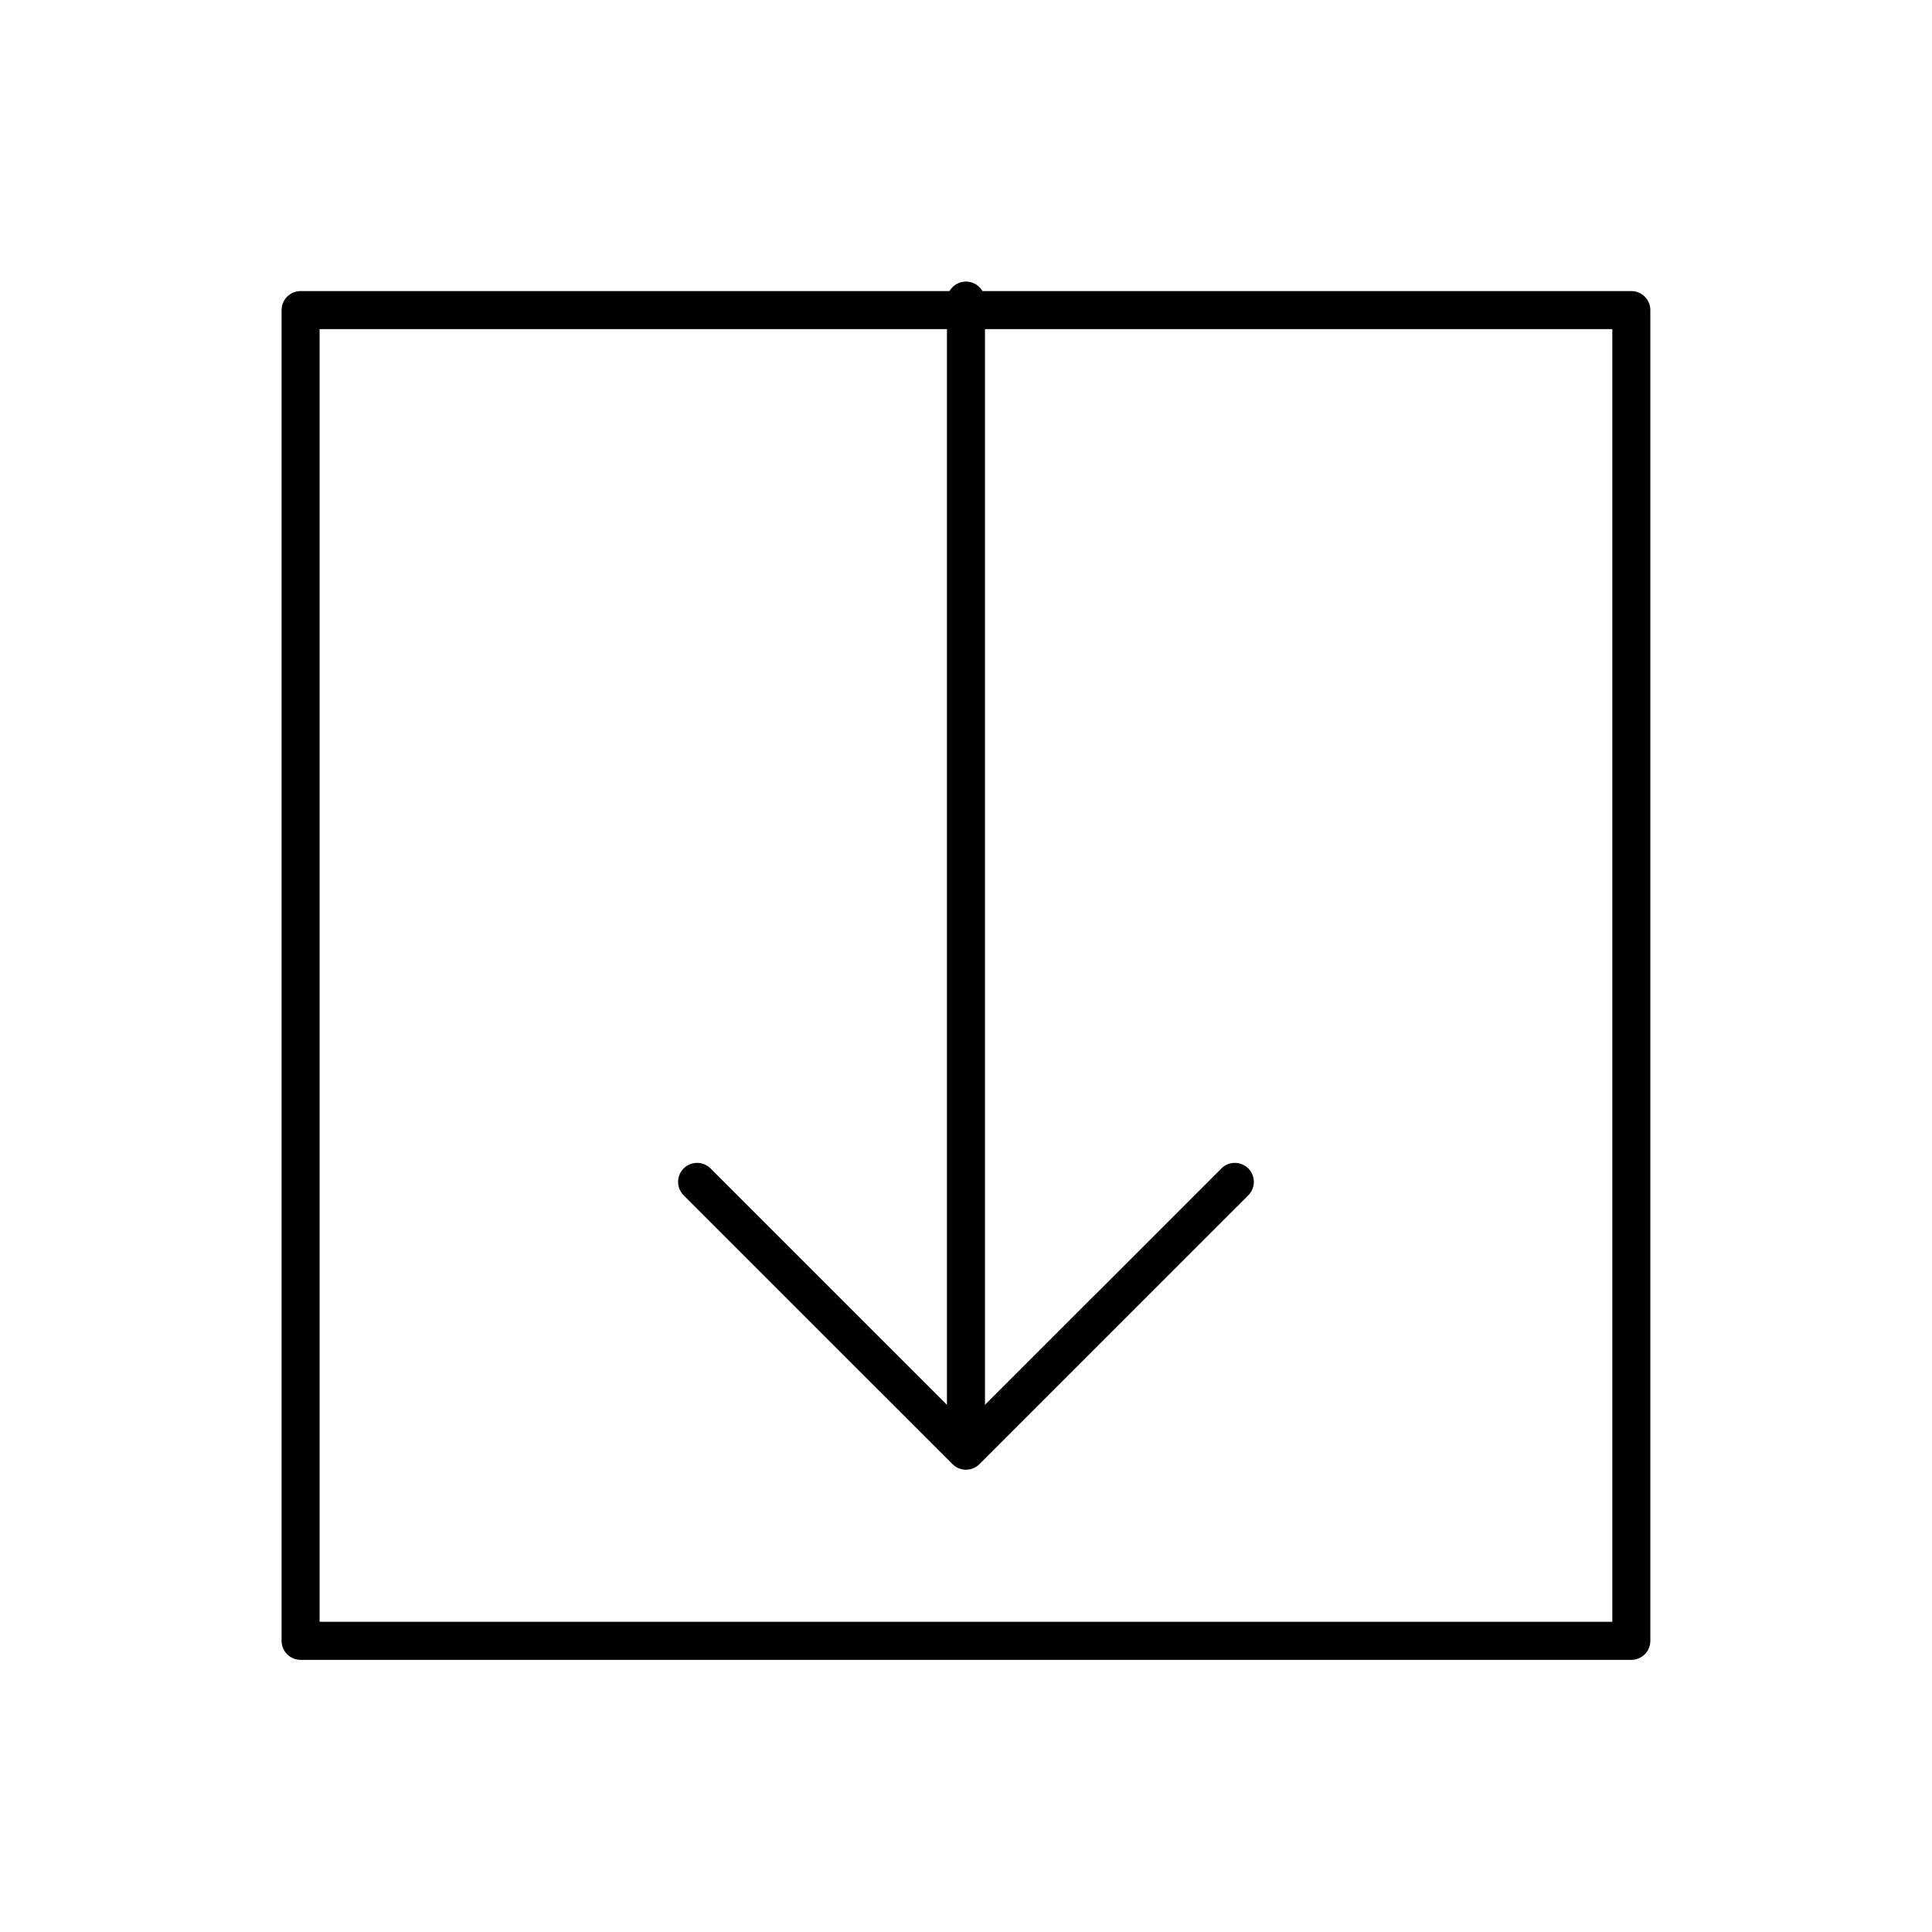
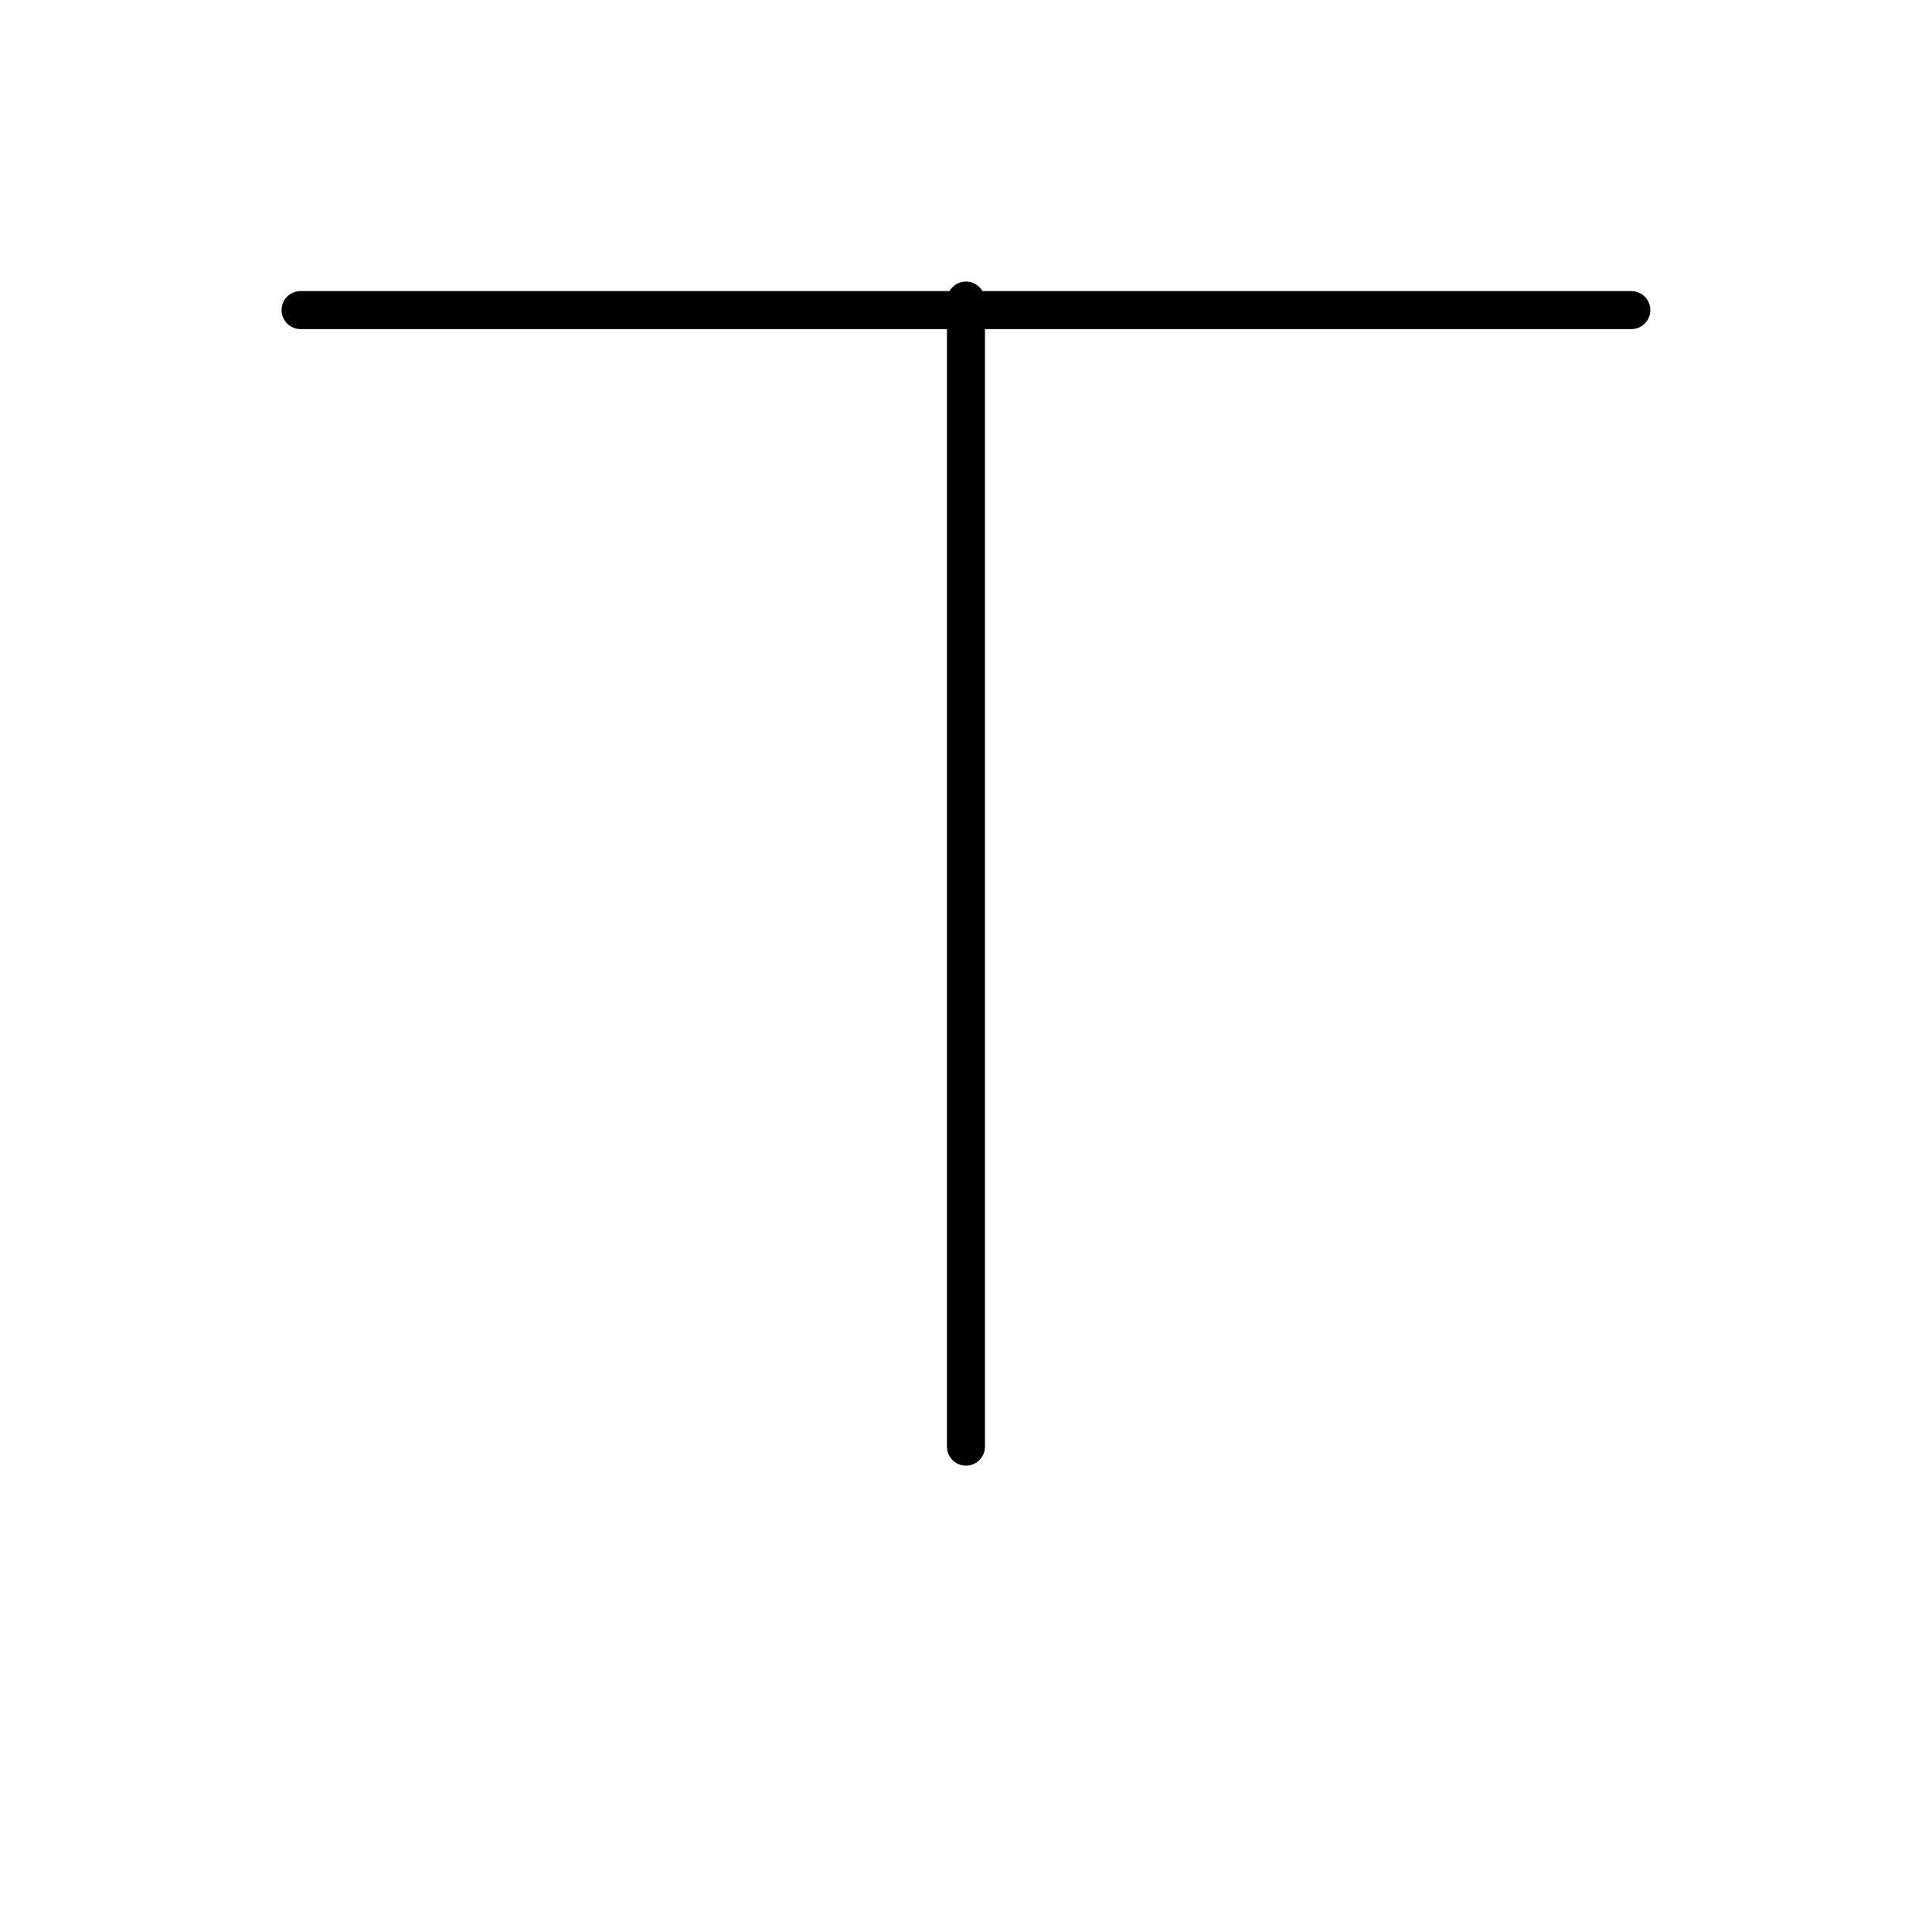
<svg xmlns="http://www.w3.org/2000/svg" width="800px" height="800px" version="1.1" viewBox="144 144 512 512">
  <g fill="none" stroke="#000000" stroke-linecap="round" stroke-linejoin="round" stroke-miterlimit="10" stroke-width="2">
-     <path transform="matrix(5.038 0 0 5.038 148.09 148.09)" d="m15 15.5h70v70h-70z" />
+     <path transform="matrix(5.038 0 0 5.038 148.09 148.09)" d="m15 15.5h70h-70z" />
    <path transform="matrix(5.038 0 0 5.038 148.09 148.09)" d="m50 75.285v-60.285" />
-     <path transform="matrix(5.038 0 0 5.038 148.09 148.09)" d="m35.857 61.358 14.143 14.141 14.143-14.141" />
  </g>
</svg>